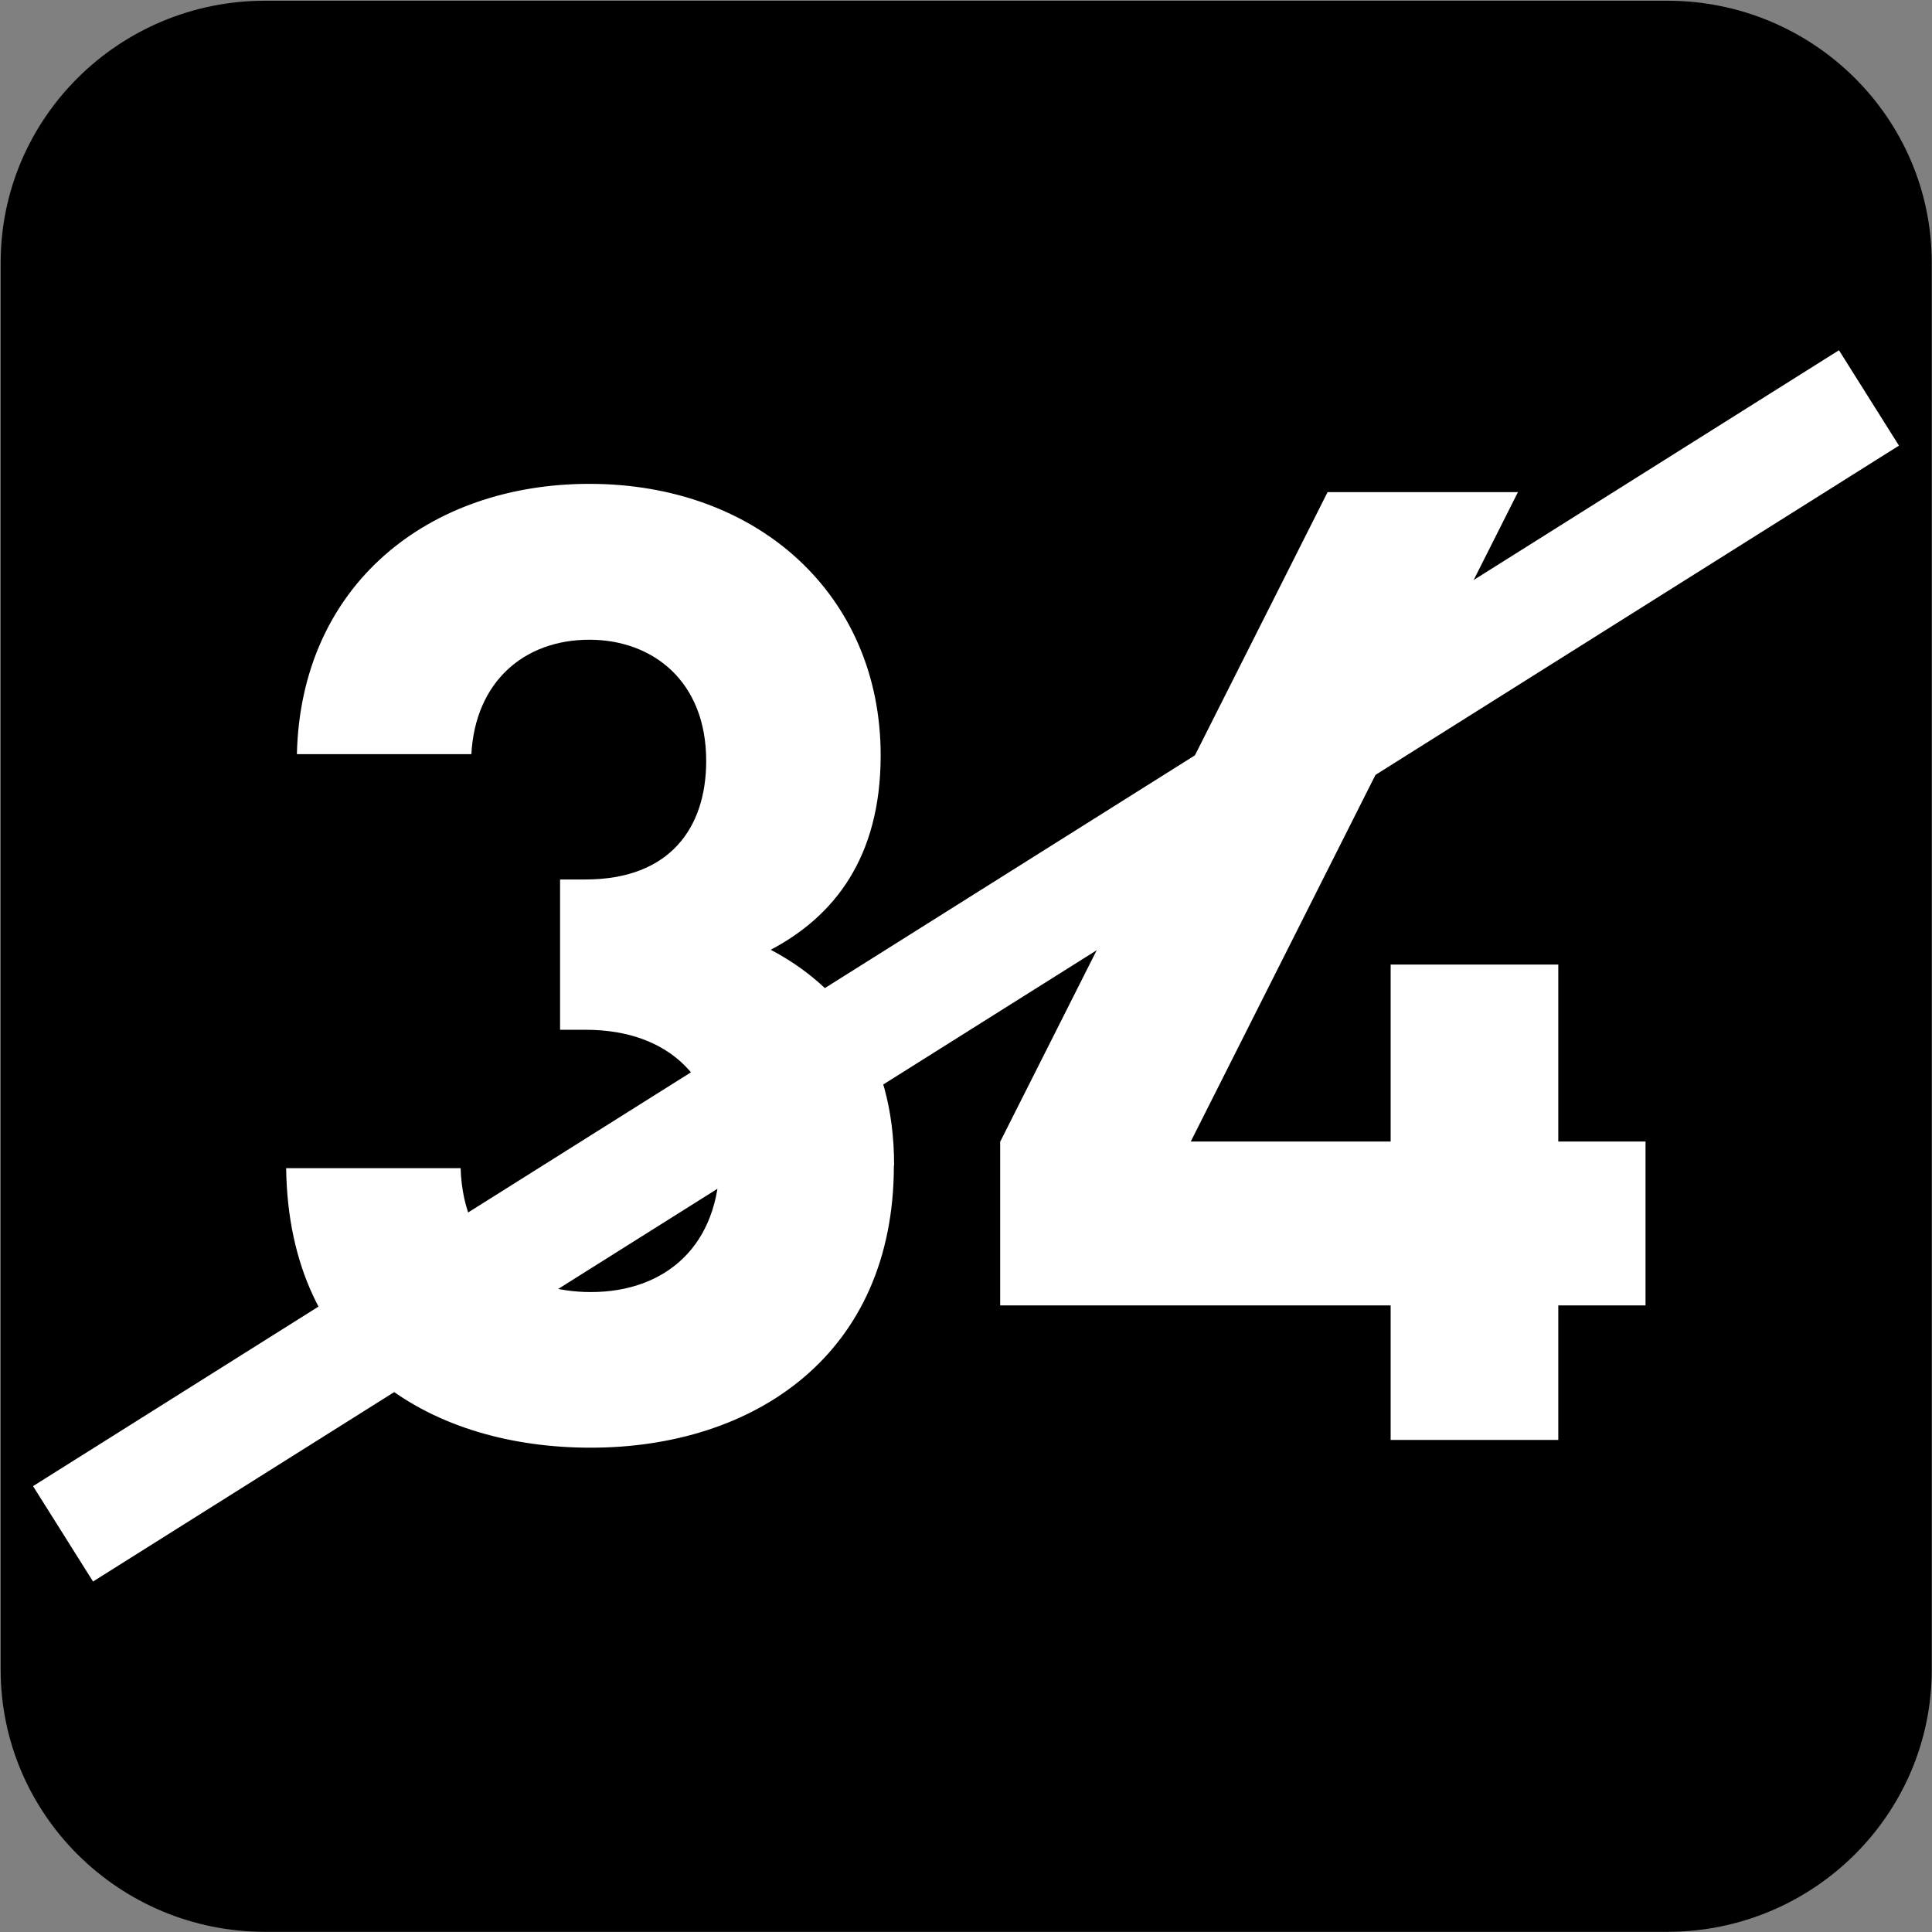
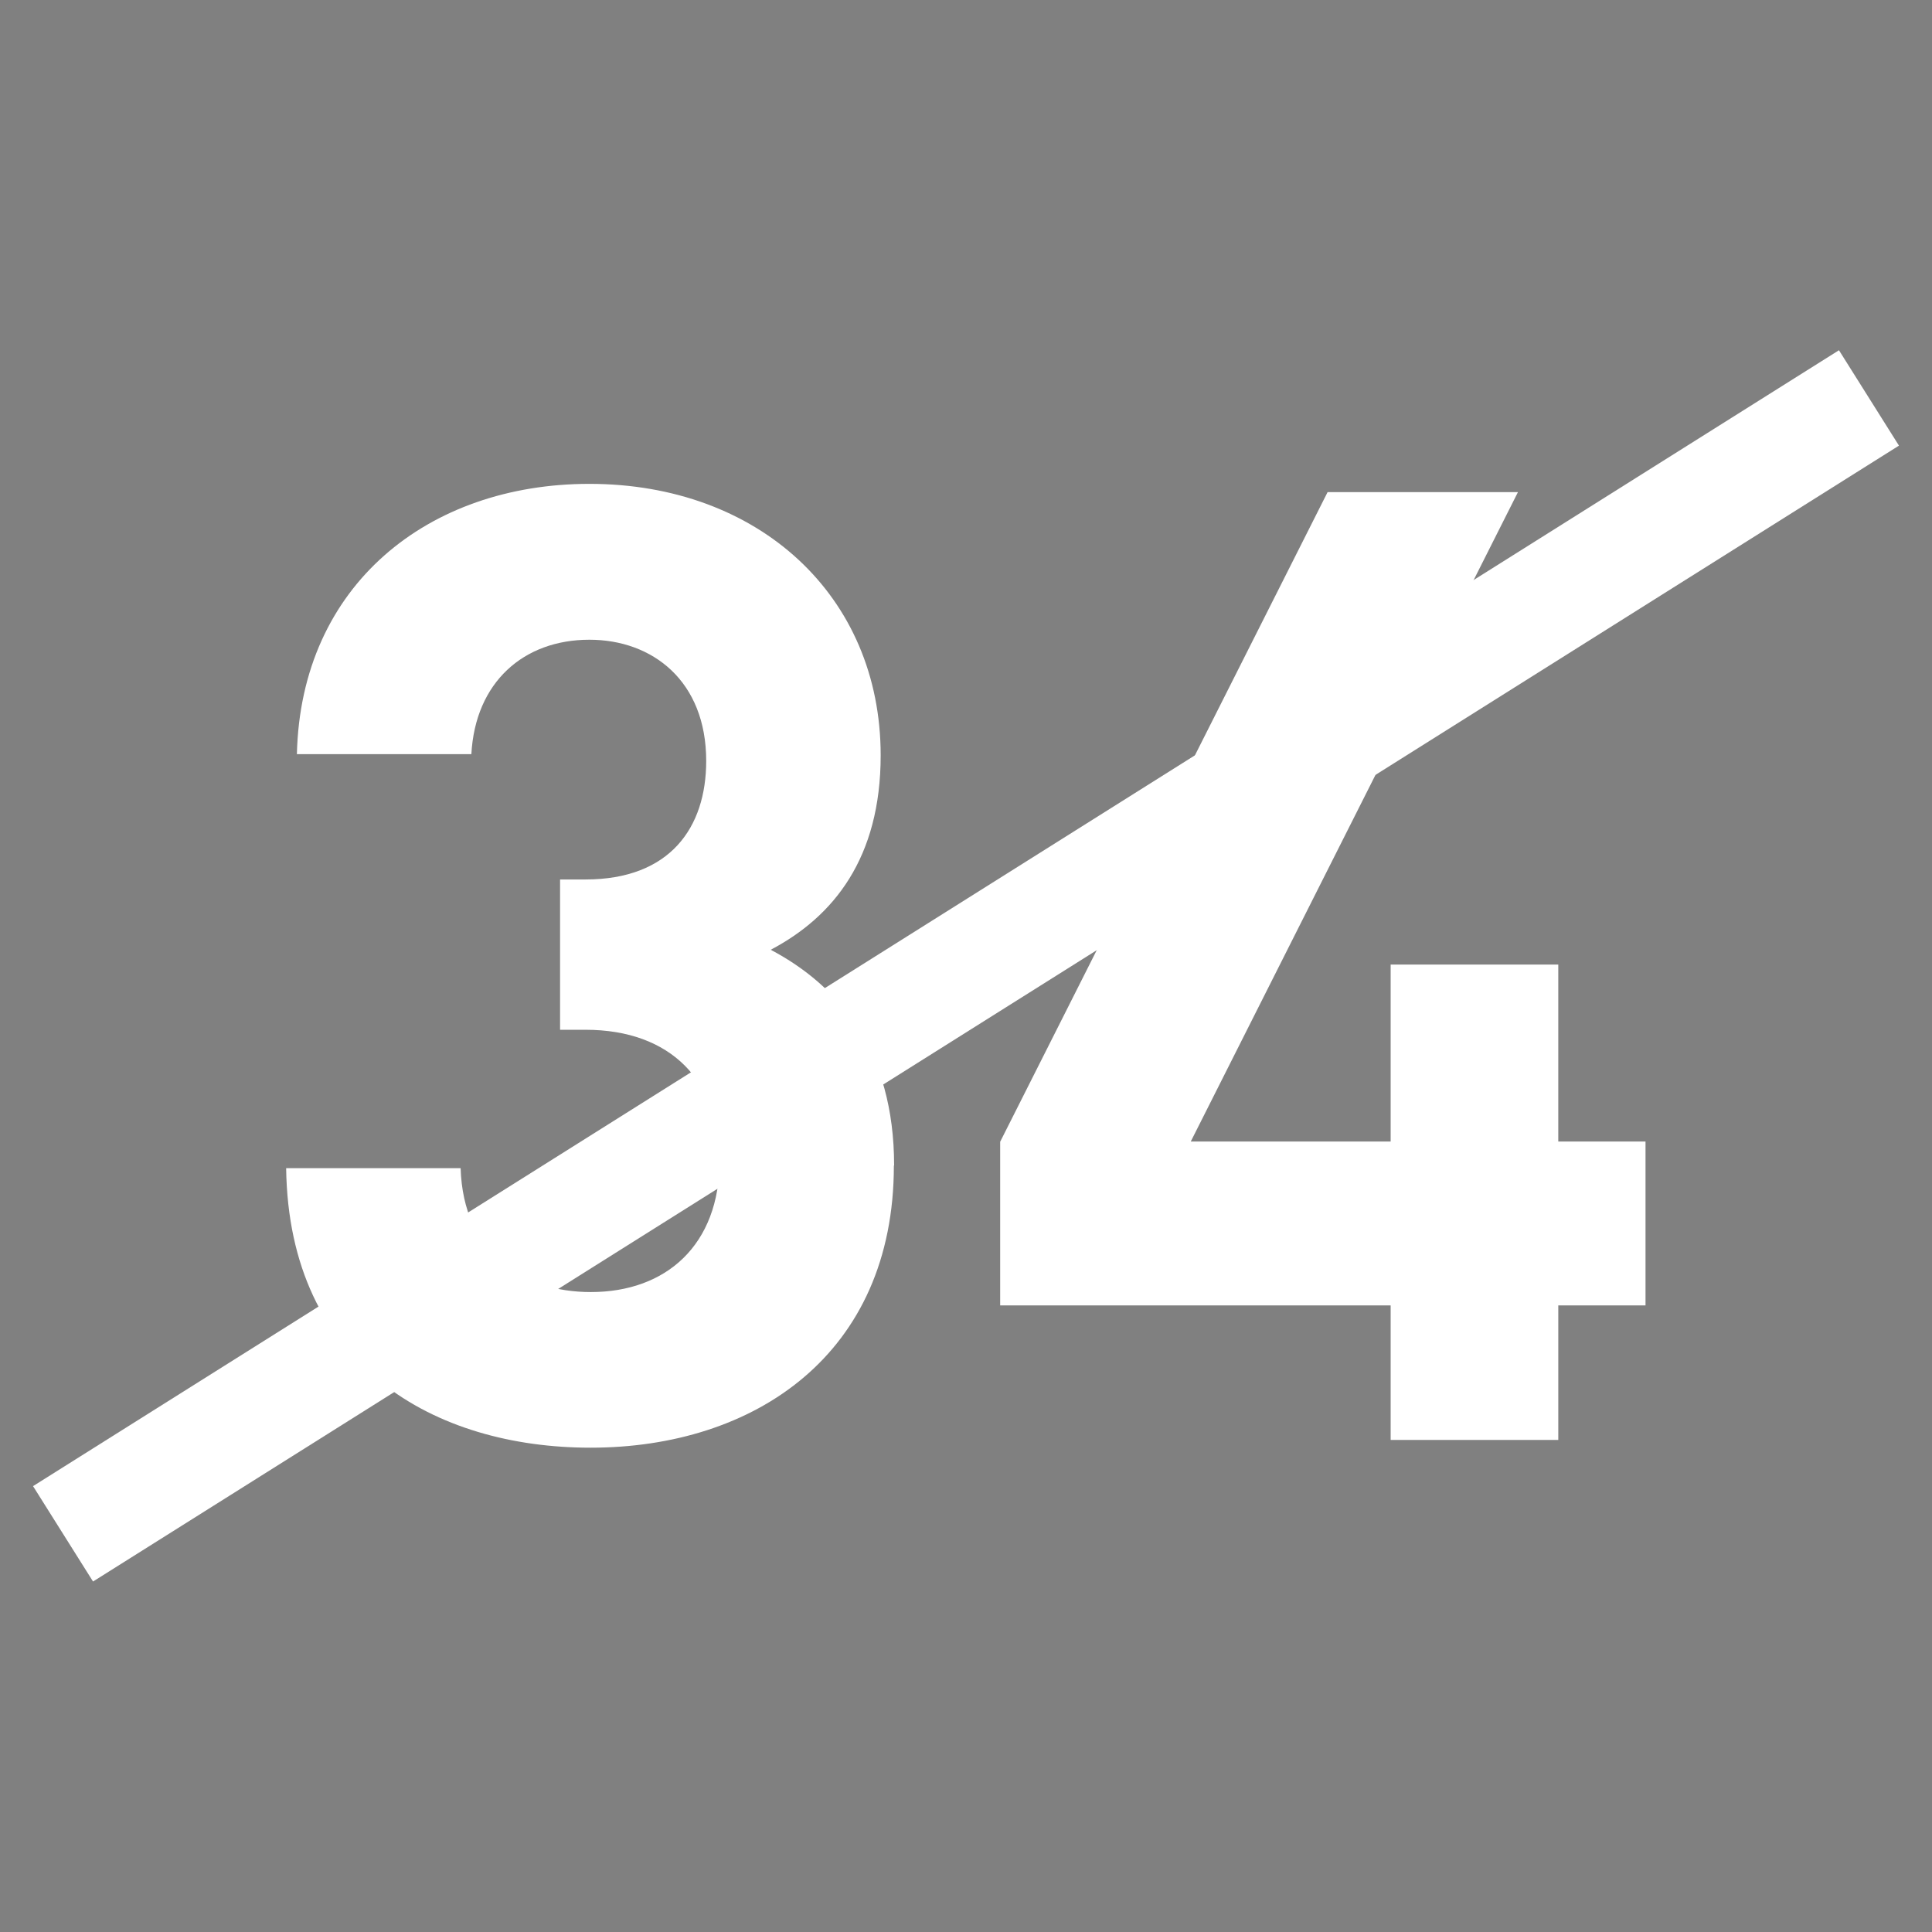
<svg xmlns="http://www.w3.org/2000/svg" xmlns:ns1="http://www.inkscape.org/namespaces/inkscape" xmlns:ns2="http://sodipodi.sourceforge.net/DTD/sodipodi-0.dtd" width="7.938mm" height="7.938mm" viewBox="0 0 7.938 7.938" version="1.1" id="svg1" ns1:version="1.4.2 (f4327f4, 2025-05-13)" ns2:docname="N34-BARRE.svg">
  <rect x="0" y="0" width="7.938" height="7.938" fill="#808080" stroke="none" />
  <ns2:namedview id="namedview1" pagecolor="#ffffff" bordercolor="#666666" borderopacity="1.0" ns1:showpageshadow="2" ns1:pageopacity="0.0" ns1:pagecheckerboard="0" ns1:deskcolor="#d1d1d1" ns1:document-units="mm" ns1:zoom="5.7513468" ns1:cx="15.474636" ns1:cy="15.213828" ns1:window-width="1920" ns1:window-height="1009" ns1:window-x="-8" ns1:window-y="-8" ns1:window-maximized="1" ns1:current-layer="svg1" />
  <defs id="defs1">
    <clipPath clipPathUnits="userSpaceOnUse" id="clipPath9176-9">
-       <path d="M 0,9.505 H 595.275 V 841.89 H 0 Z" transform="translate(-111.961,-559.238)" id="path9176-1" />
-     </clipPath>
+       </clipPath>
  </defs>
  <g id="g5" ns2:insensitive="true">
    <path id="path682" d="m 0,0 c 0,-0.821 -0.672,-1.488 -1.501,-1.488 h -7.957 c -0.829,0 -1.501,0.667 -1.501,1.488 v 7.984 c 0,0.821 0.672,1.487 1.501,1.487 h 7.957 C -0.672,9.471 0,8.805 0,7.984 Z" style="fill:#000000;fill-opacity:1;fill-rule:nonzero;stroke:none" transform="matrix(0.724,0,0,-0.724,7.937,6.86)" clip-path="url(#clipPath9176-9)" ns2:insensitive="true" />
    <path style="font-weight:700;font-size:5.491px;font-family:DINPro;fill:#ffffff;stroke-width:0.722" d="m 3.659,4.808 c 0,-0.472 -0.225,-0.741 -0.505,-0.89 0.258,-0.137 0.45,-0.379 0.45,-0.802 0,-0.659 -0.5,-1.12 -1.192,-1.12 -0.659,0 -1.181,0.417 -1.197,1.115 h 0.714 c 0.016,-0.297 0.214,-0.472 0.483,-0.472 0.258,0 0.478,0.17 0.478,0.5 0,0.275 -0.148,0.489 -0.494,0.489 h -0.104 v 0.62 h 0.104 c 0.351,0 0.549,0.214 0.549,0.538 0,0.351 -0.22,0.544 -0.527,0.544 -0.28,0 -0.522,-0.159 -0.533,-0.511 h -0.714 c 0.011,0.818 0.61,1.153 1.246,1.153 0.67,0 1.241,-0.384 1.241,-1.164 z m 3.075,0.577 V 4.709 H 6.377 V 3.979 H 5.691 v 0.73 H 4.873 L 6.212,2.03 H 5.433 l -1.34,2.68 v 0.675 h 1.598 v 0.555 h 0.686 v -0.555 z" id="text683" transform="scale(1.004,0.996)" aria-label="34" ns2:insensitive="true" />
    <path style="fill:none;stroke:#ffffff;stroke-width:0.463;stroke-linecap:butt;stroke-linejoin:miter;stroke-dasharray:none;stroke-opacity:1" d="M 0.259,6.302 7.679,1.635" id="path683" ns2:nodetypes="cc" ns2:insensitive="true" />
  </g>
</svg>